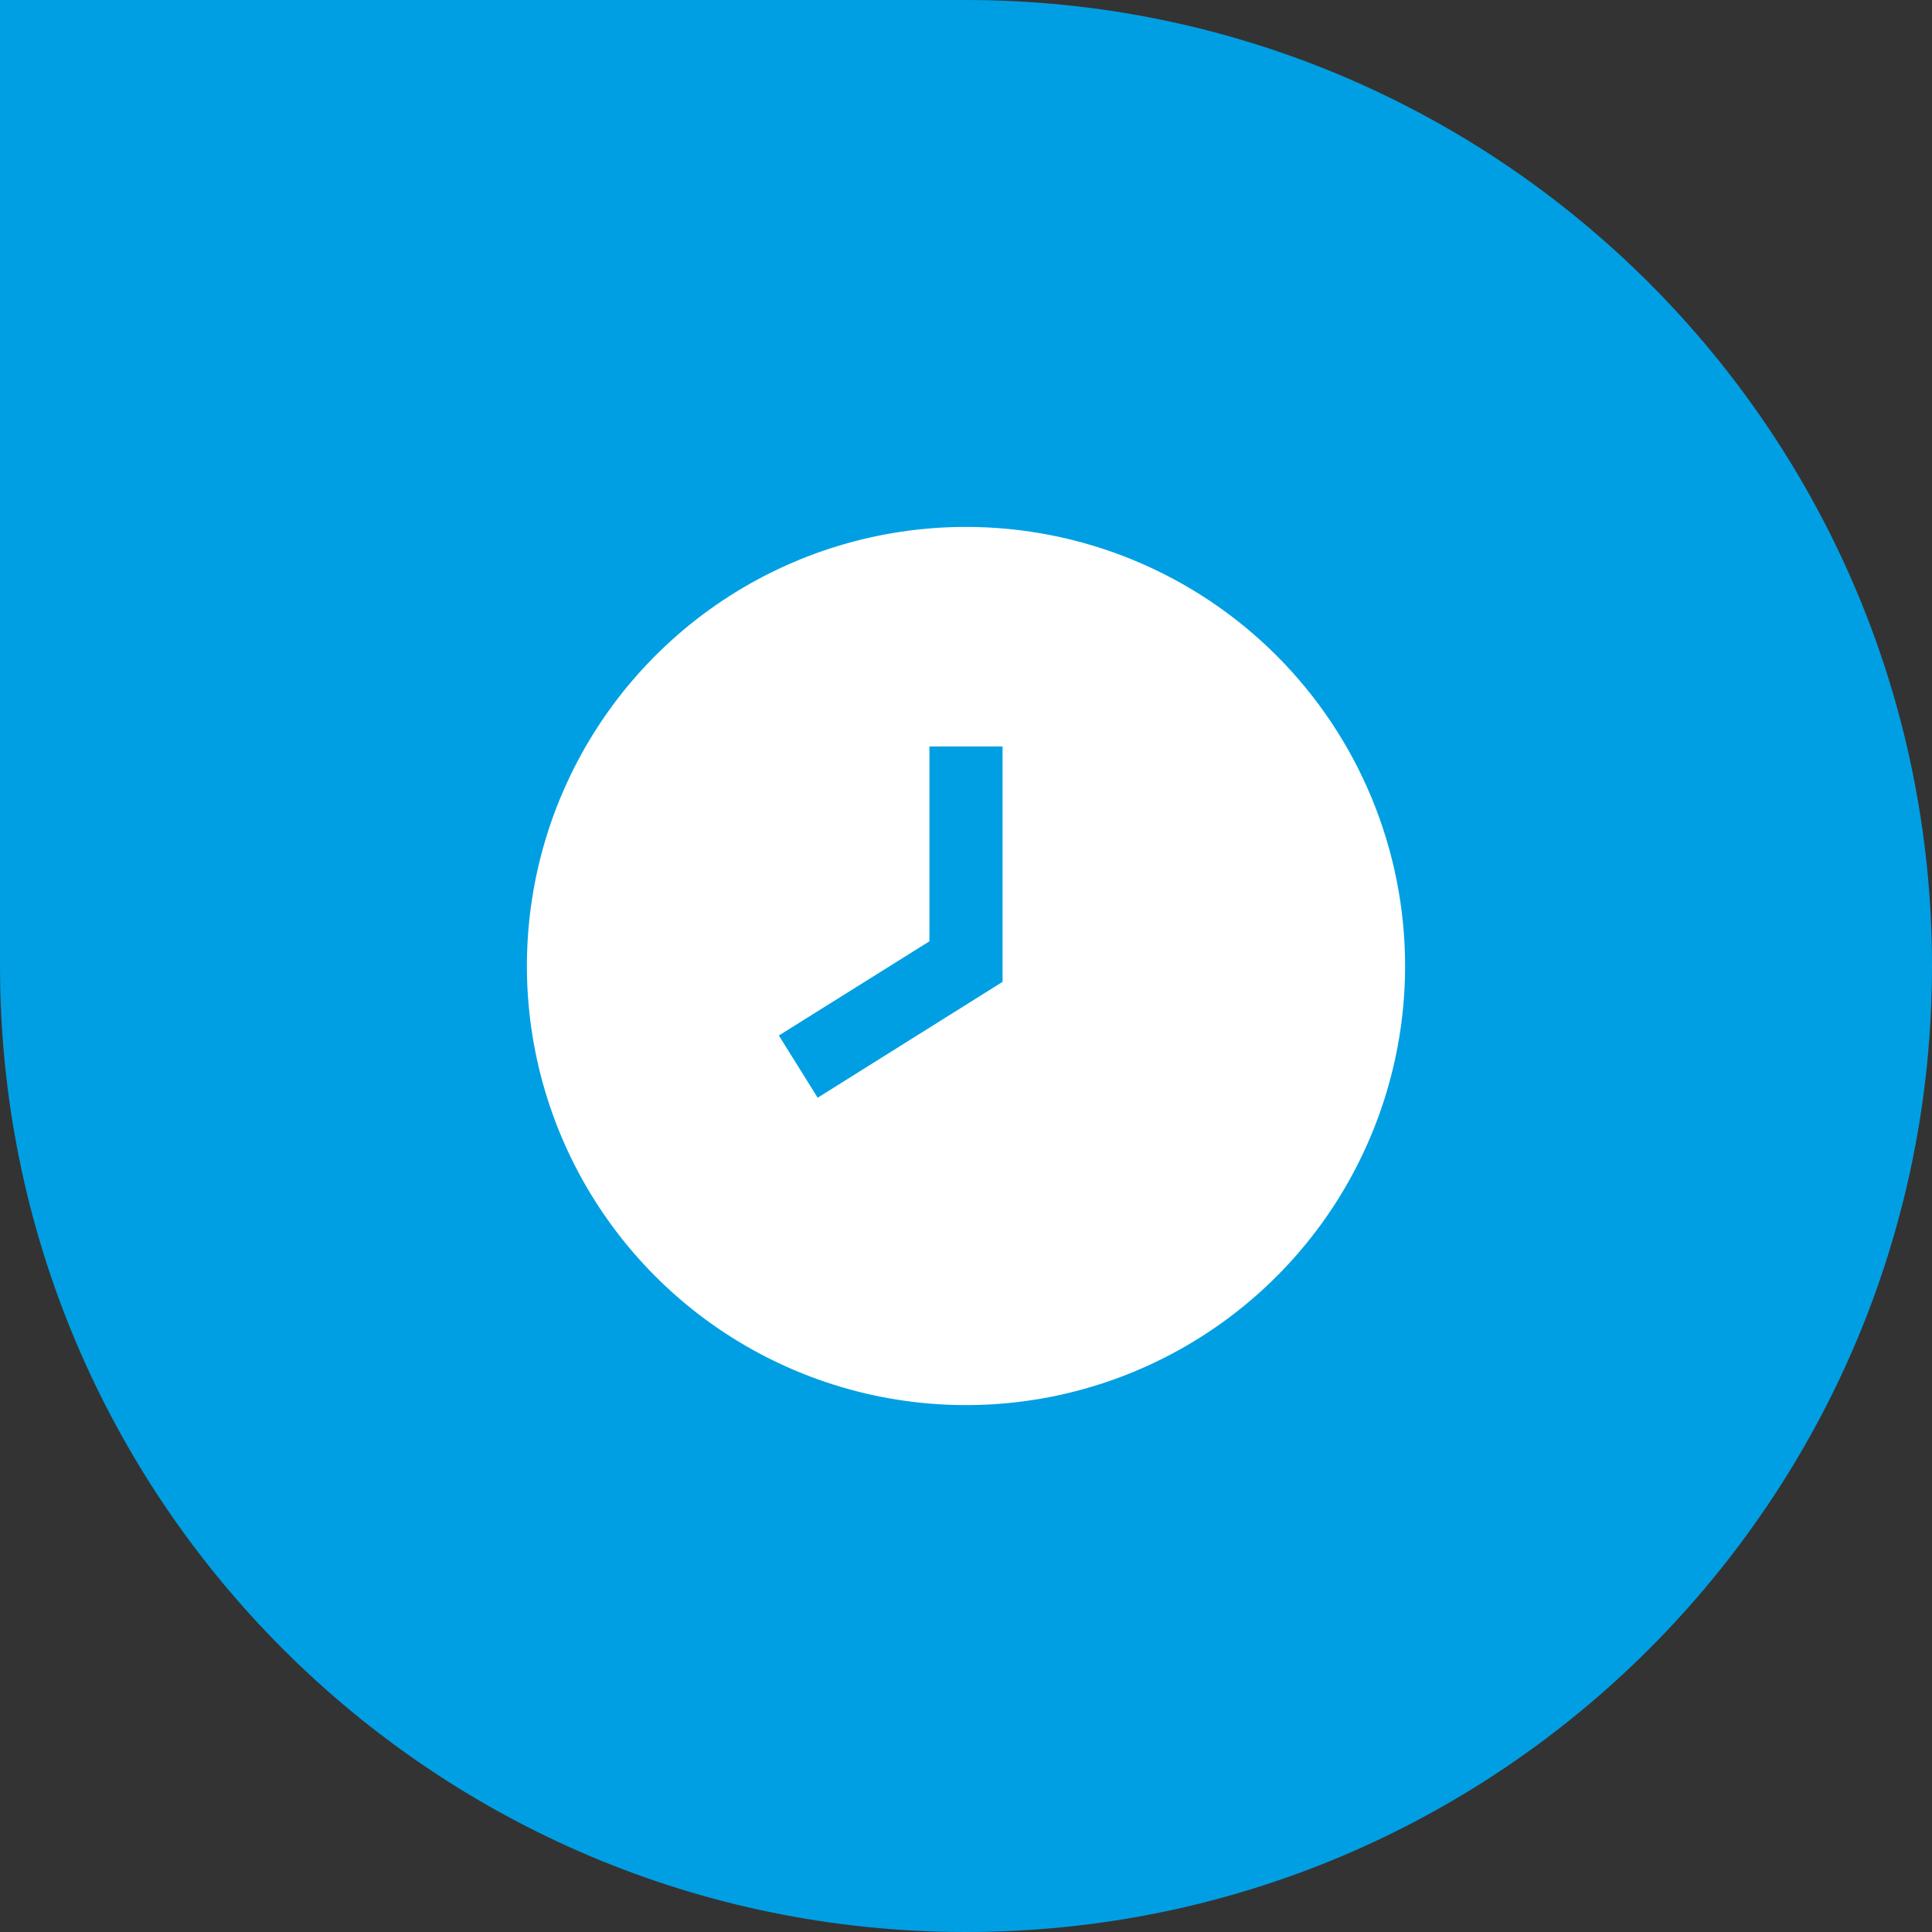
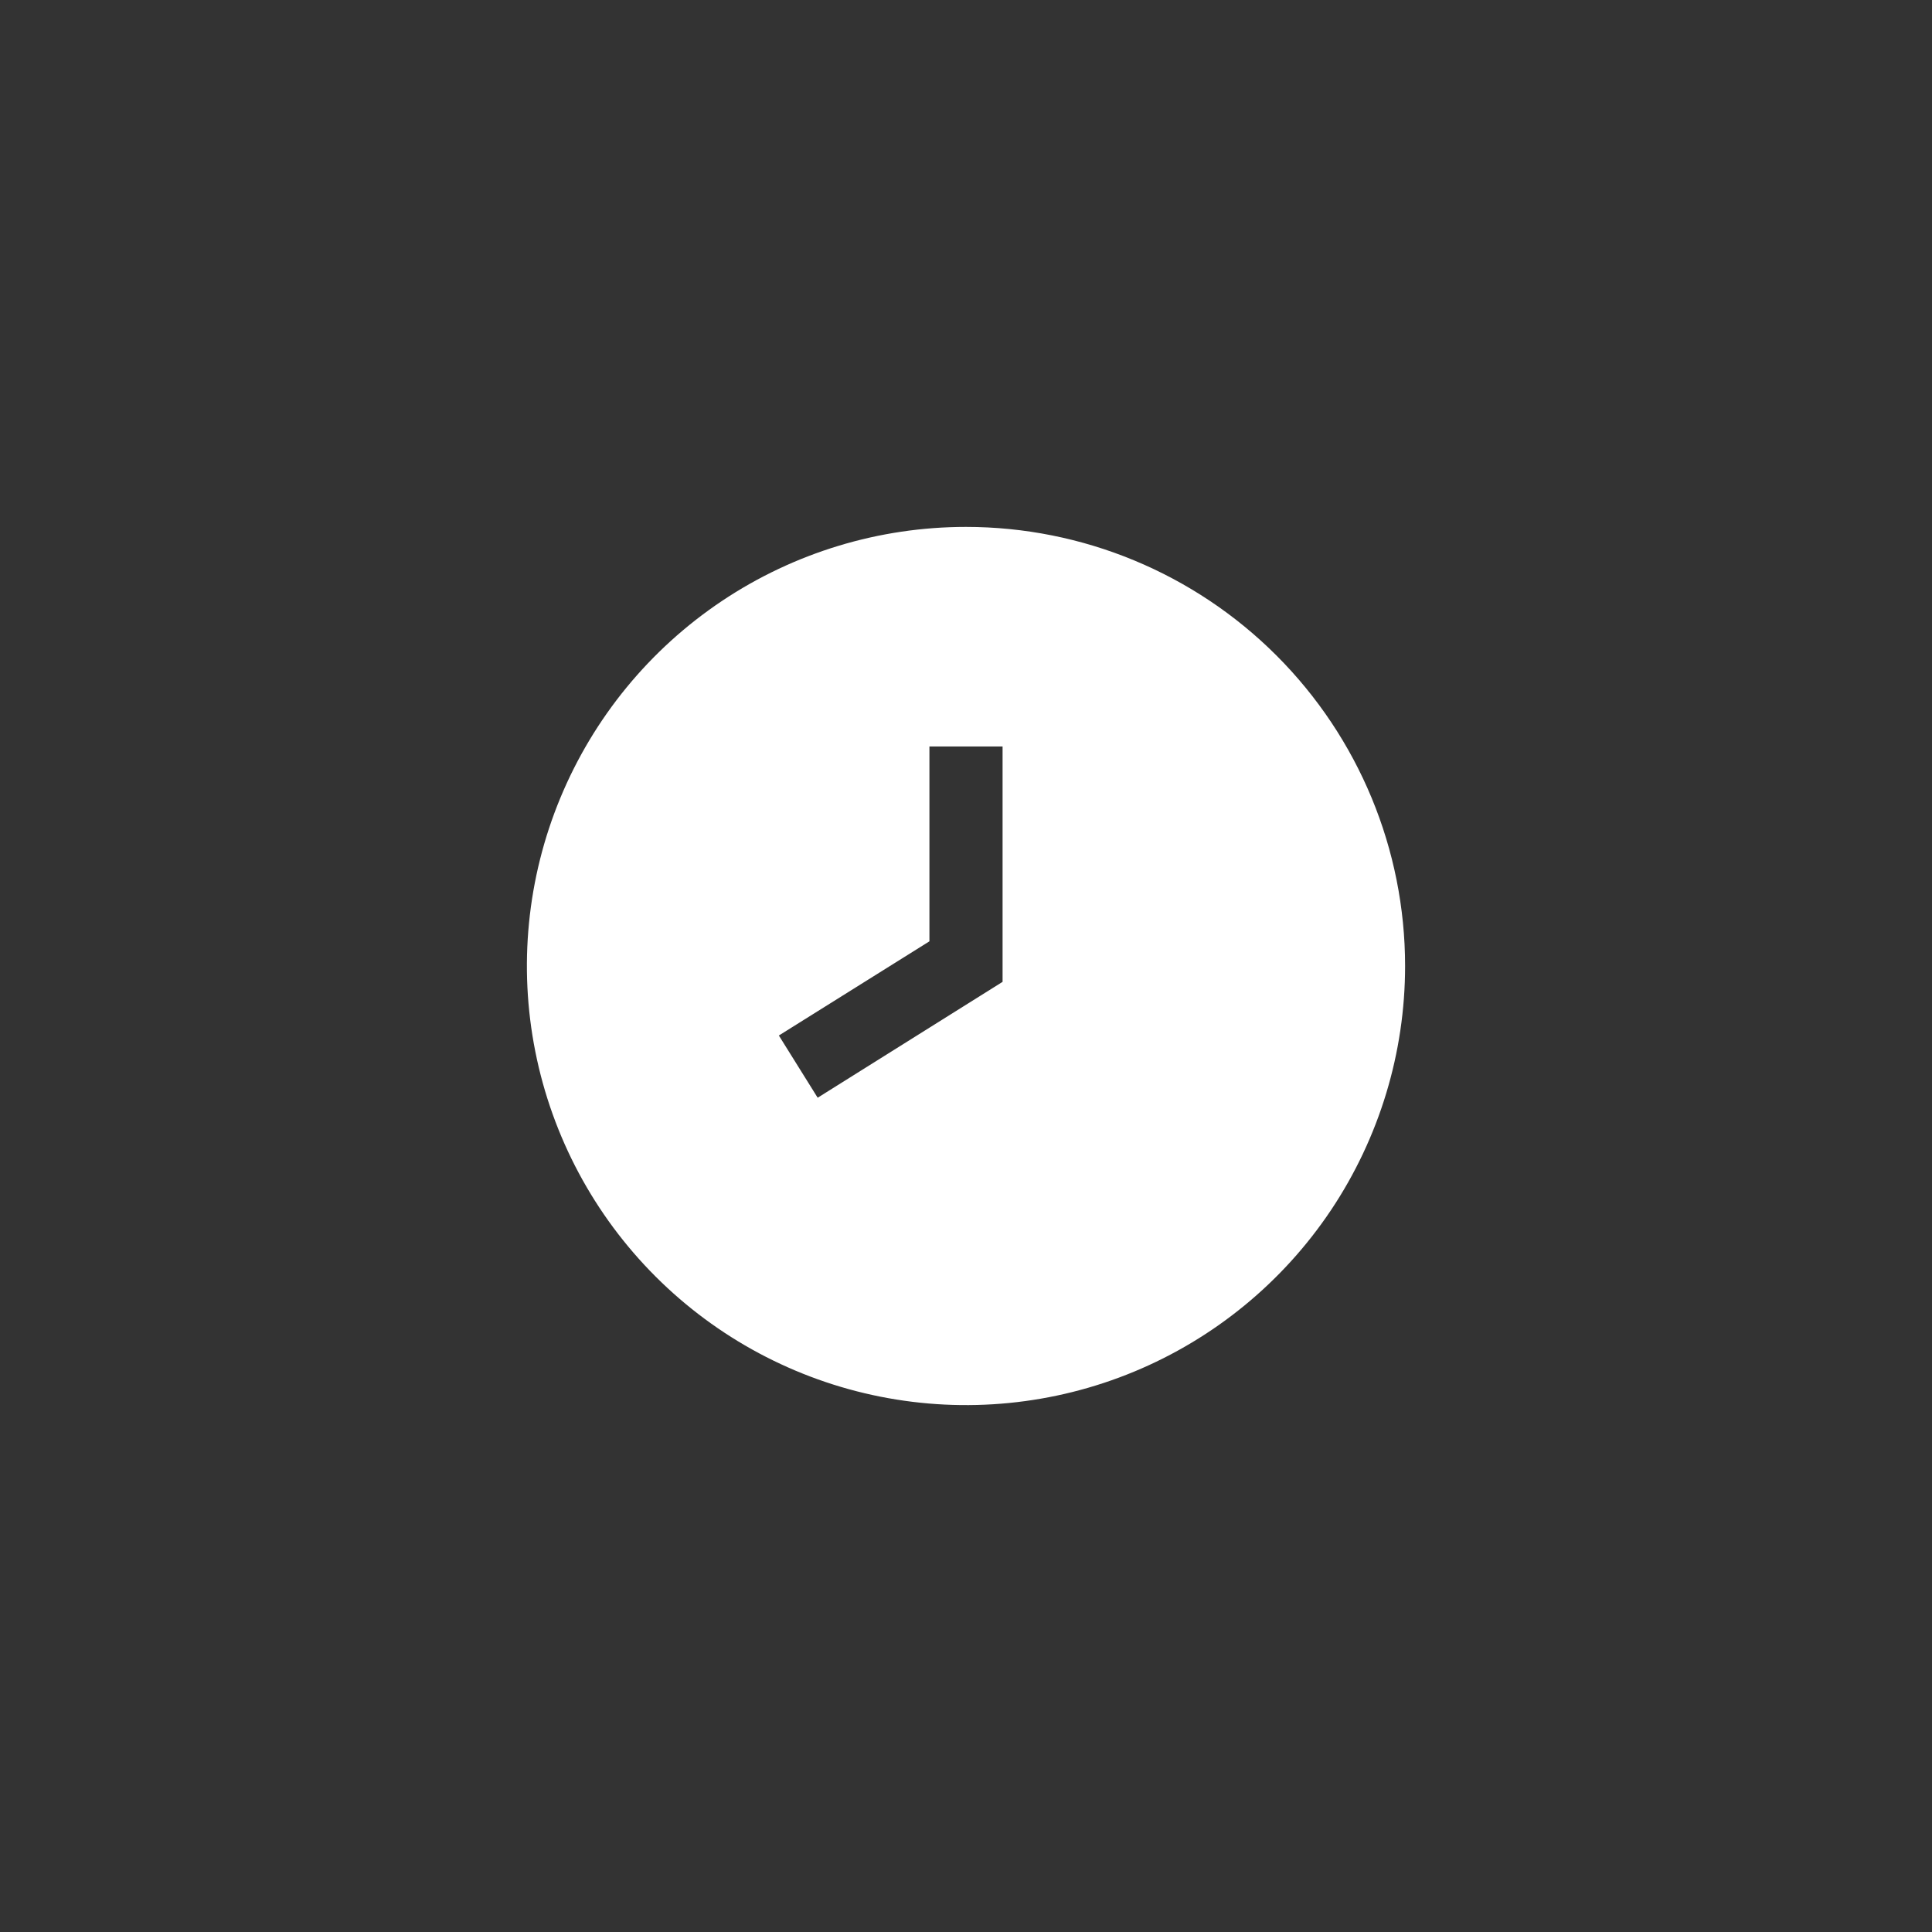
<svg xmlns="http://www.w3.org/2000/svg" width="44" height="44" viewBox="0 0 44 44" fill="none">
  <rect x="0" y="0" width="44" height="44" fill="#333333" stroke="none" />
-   <path d="M0 0H22C34.15 0 44 9.85 44 22C44 34.15 34.15 44 22 44C9.85 44 0 34.15 0 22V0Z" fill="#009FE3" />
  <g clip-path="url(#clip0_114_2617)">
    <path d="M22 12C20.022 12 18.089 12.586 16.444 13.685C14.8 14.784 13.518 16.346 12.761 18.173C12.004 20 11.806 22.011 12.192 23.951C12.578 25.891 13.53 27.672 14.929 29.071C16.328 30.47 18.109 31.422 20.049 31.808C21.989 32.194 24 31.996 25.827 31.239C27.654 30.482 29.216 29.2 30.315 27.556C31.413 25.911 32 23.978 32 22C32 19.348 30.946 16.804 29.071 14.929C27.196 13.054 24.652 12 22 12V12ZM22.833 22.361L18.622 25L17.738 23.583L21.167 21.438V17H22.833V22.361Z" fill="white" />
  </g>
  <defs>
    <clipPath id="clip0_114_2617">
      <rect width="20" height="20" fill="white" transform="translate(12 12)" />
    </clipPath>
  </defs>
</svg>